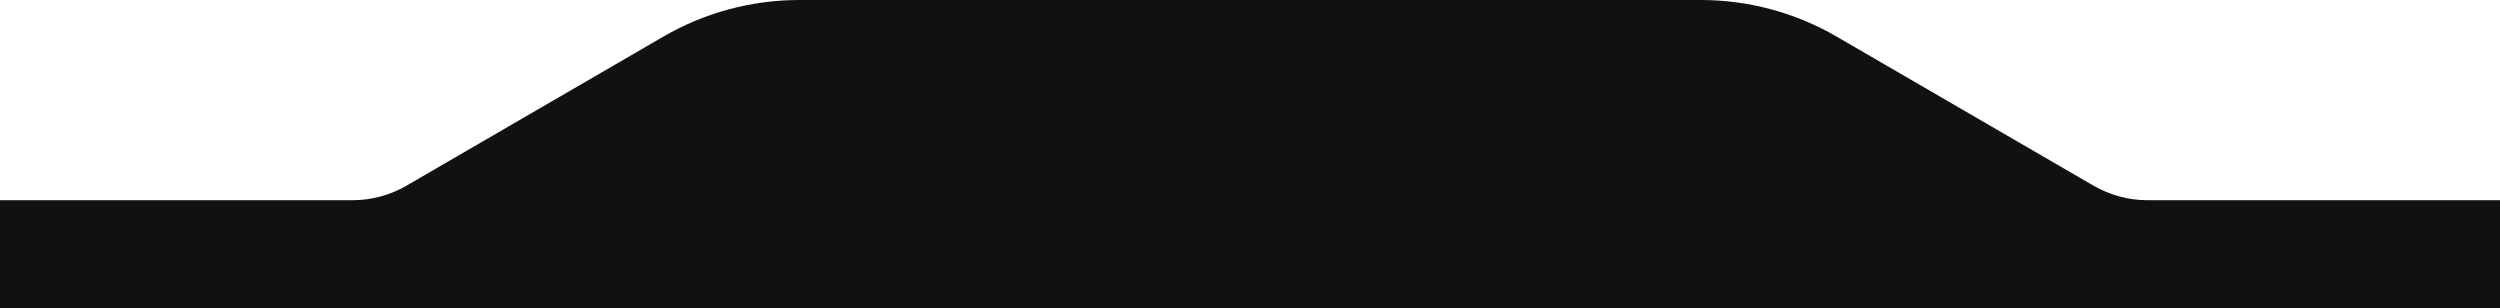
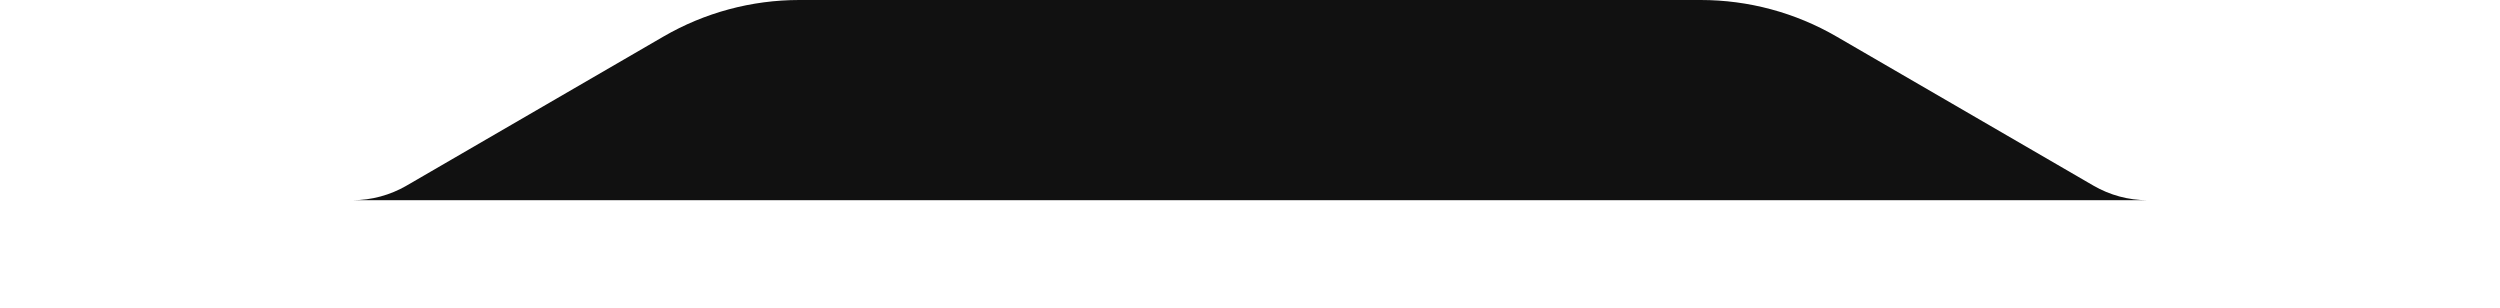
<svg xmlns="http://www.w3.org/2000/svg" width="462" height="57" viewBox="0 0 462 57" fill="none">
-   <path d="M65.128 37C68.654 37 72.095 36.068 75.145 34.298L122.608 6.754C130.232 2.33 138.89 0 147.704 0H314.296C323.11 0 331.768 2.33 339.392 6.754L386.855 34.298C389.905 36.068 393.346 37 396.872 37C409.75 37 442.78 37 462 37V57H0V37C19.22 37 52.25 37 65.128 37Z" fill="#111111" />
+   <path d="M65.128 37C68.654 37 72.095 36.068 75.145 34.298L122.608 6.754C130.232 2.33 138.89 0 147.704 0H314.296C323.11 0 331.768 2.33 339.392 6.754L386.855 34.298C389.905 36.068 393.346 37 396.872 37C409.75 37 442.78 37 462 37H0V37C19.22 37 52.25 37 65.128 37Z" fill="#111111" />
</svg>